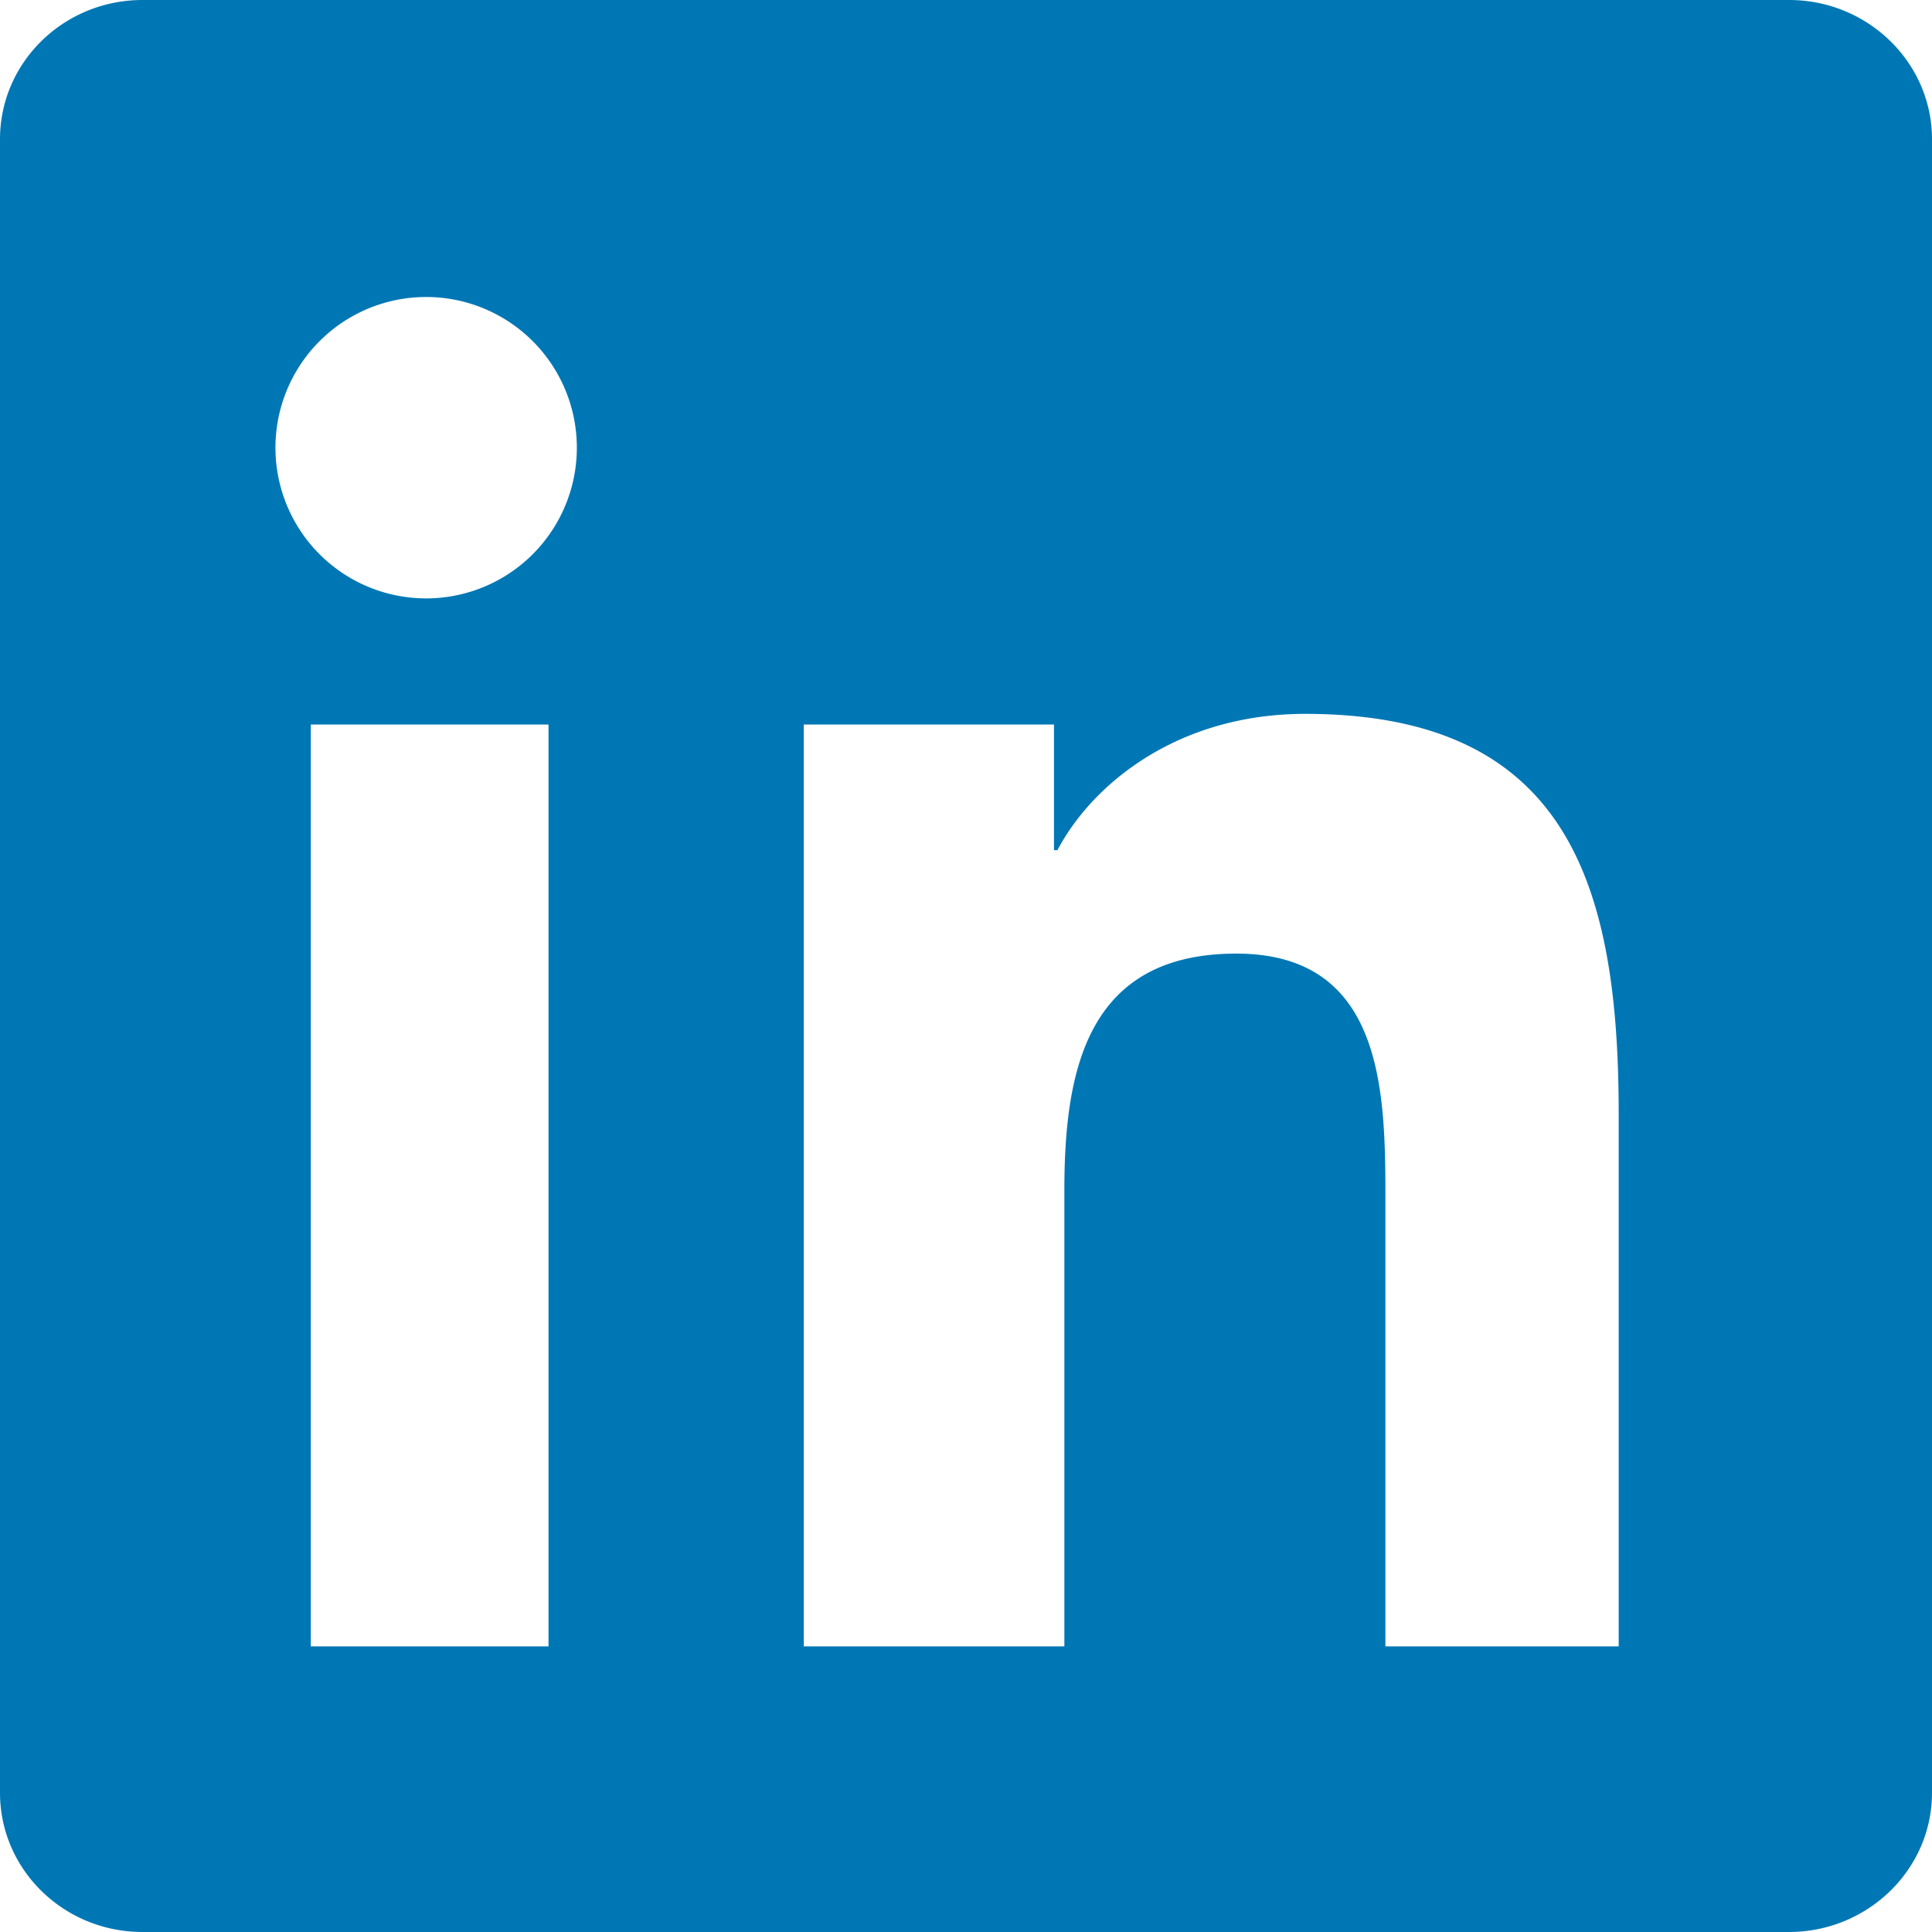
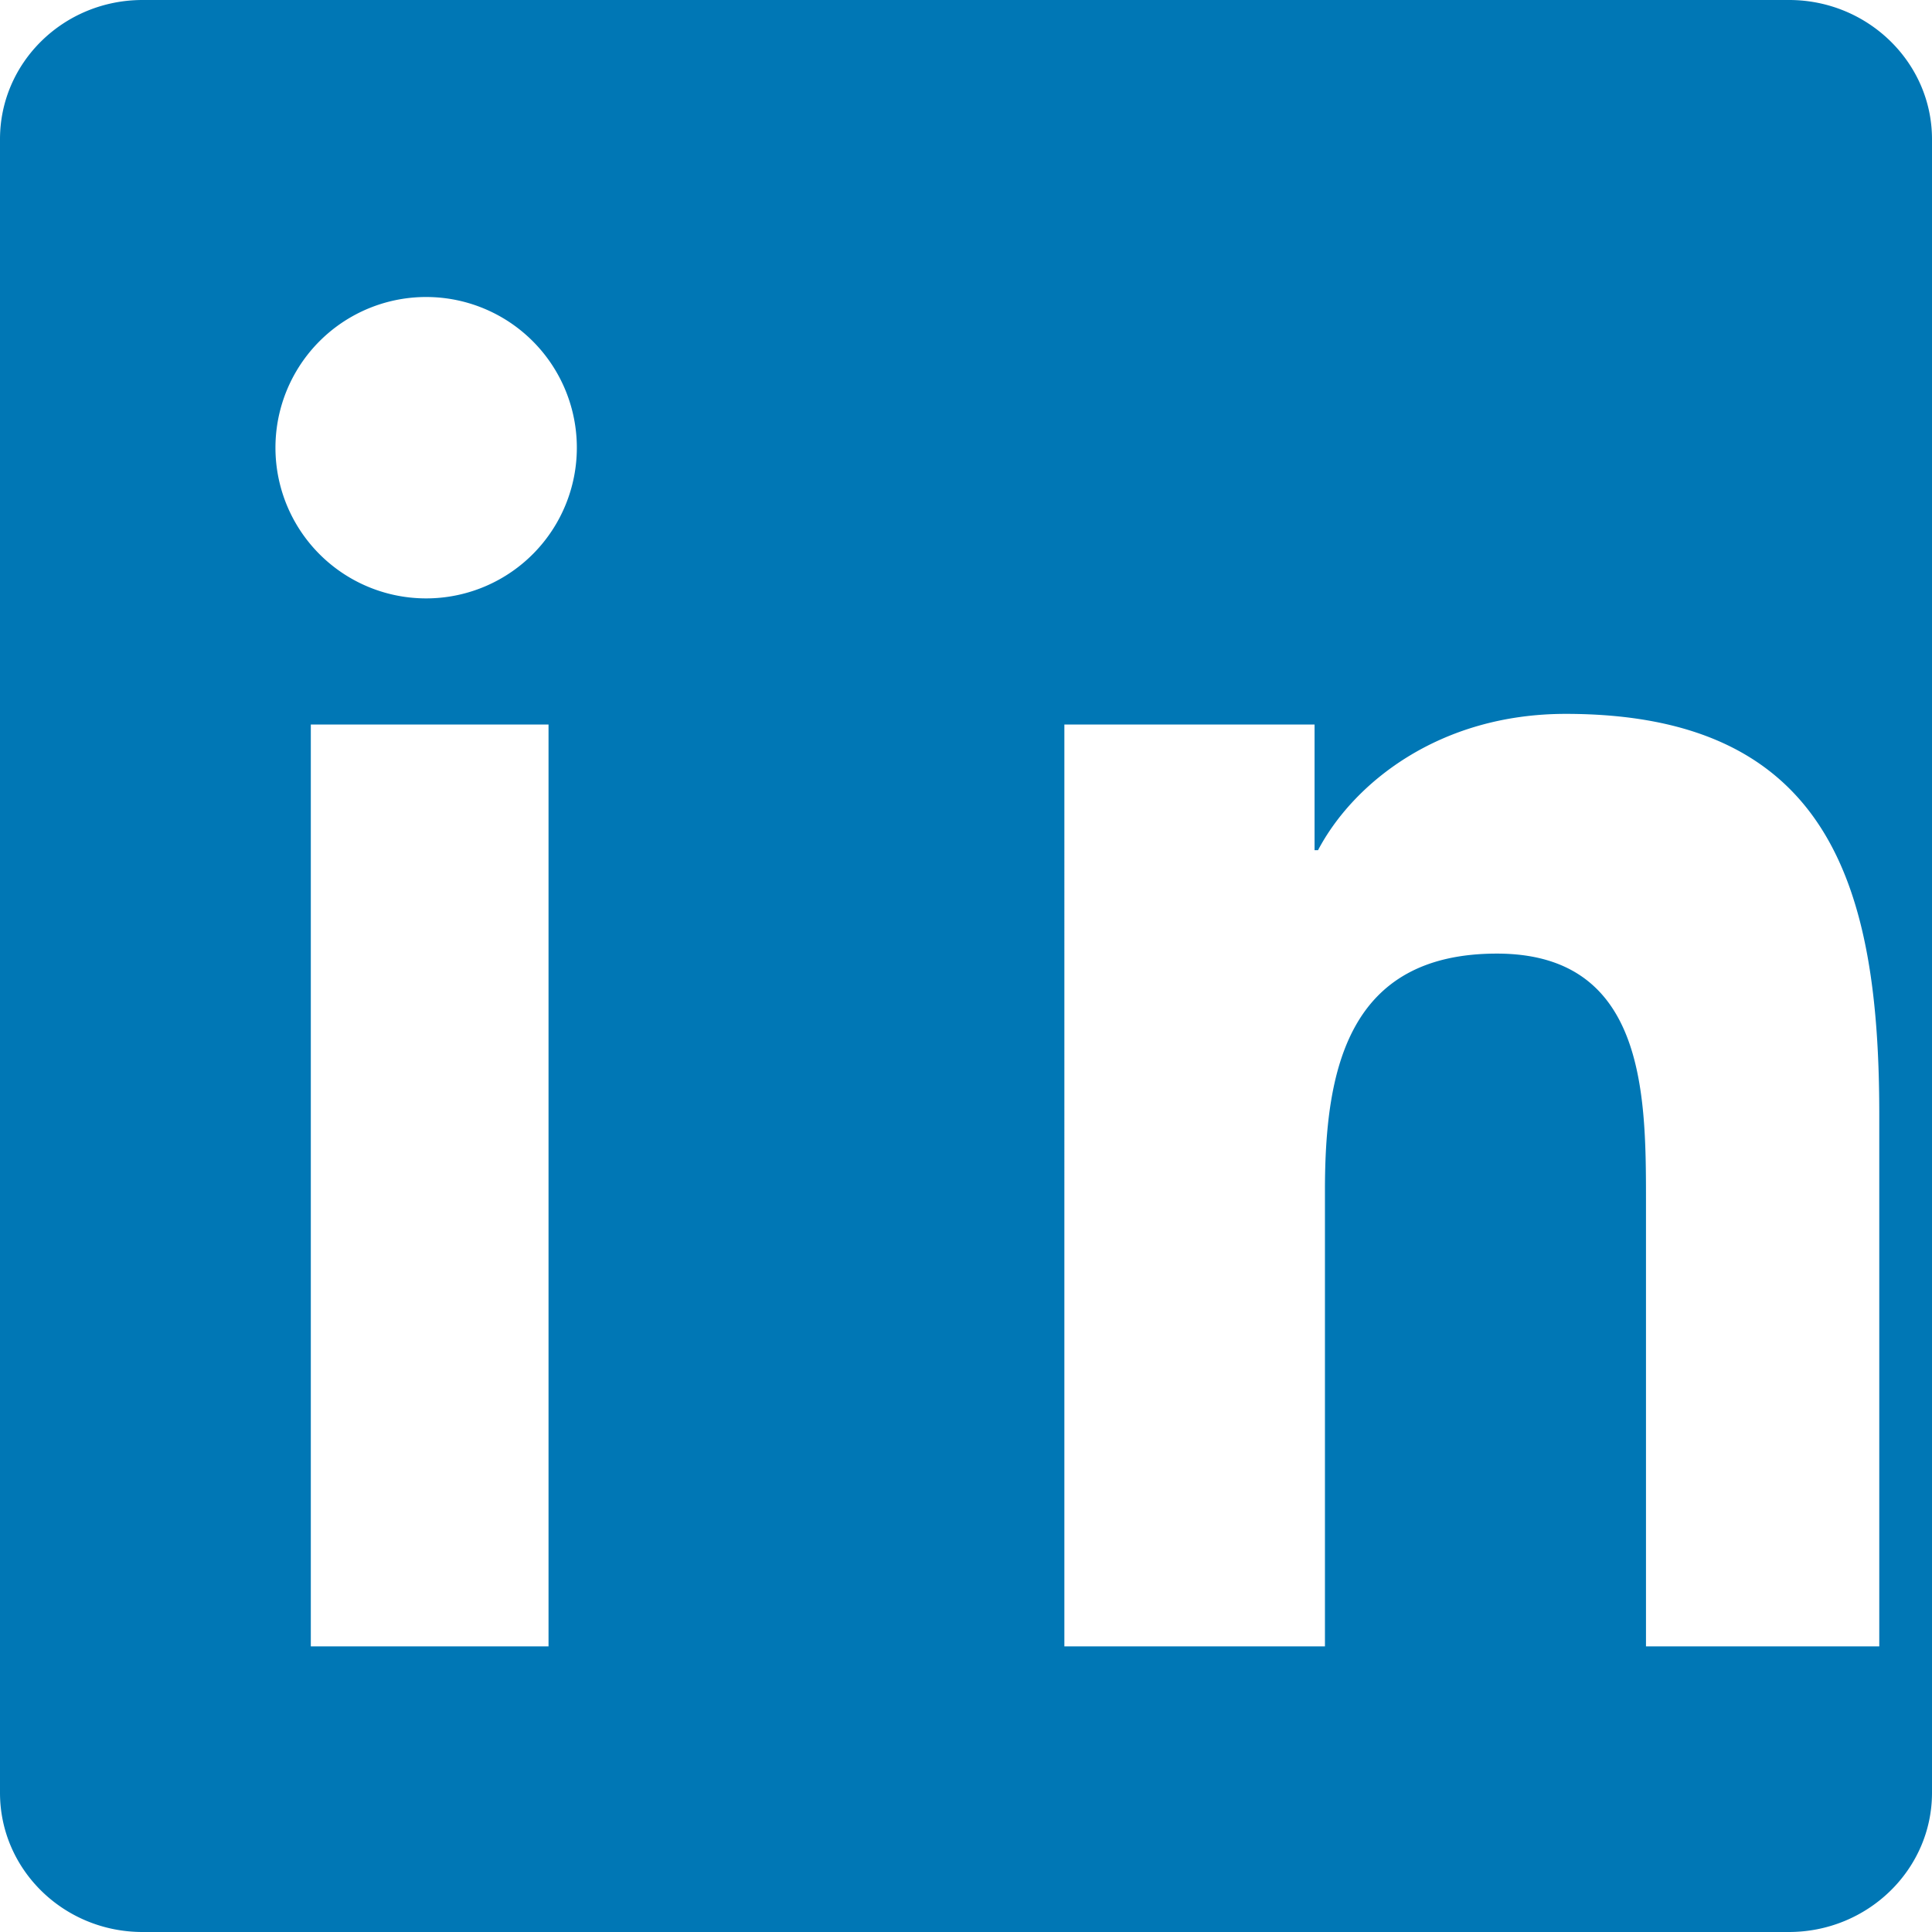
<svg xmlns="http://www.w3.org/2000/svg" role="img" viewBox="0 0 24 24">
  <title>LinkedIn</title>
-   <path fill="#0077B5" d="M20.447 20.452H17.21v-5.569c0-1.328-.026-3.037-1.852-3.037-1.853 0-2.136 1.445-2.136 2.939v5.667h-3.237V9h3.108v1.561h.043c.434-.824 1.495-1.693 3.077-1.693 3.29 0 3.895 2.164 3.895 4.977v6.607zM5.337 7.433a1.872 1.872 0 110-3.743 1.872 1.872 0 010 3.743zM6.814 20.452H3.861V9h2.953v11.452zM22.225 0H1.771C.792 0 0 .774 0 1.729v20.542C0 23.226.792 24 1.771 24h20.451C23.2 24 24 23.226 24 22.271V1.729C24 .774 23.2 0 22.225 0z" />
+   <path fill="#0077B5" d="M20.447 20.452v-5.569c0-1.328-.026-3.037-1.852-3.037-1.853 0-2.136 1.445-2.136 2.939v5.667h-3.237V9h3.108v1.561h.043c.434-.824 1.495-1.693 3.077-1.693 3.29 0 3.895 2.164 3.895 4.977v6.607zM5.337 7.433a1.872 1.872 0 110-3.743 1.872 1.872 0 010 3.743zM6.814 20.452H3.861V9h2.953v11.452zM22.225 0H1.771C.792 0 0 .774 0 1.729v20.542C0 23.226.792 24 1.771 24h20.451C23.2 24 24 23.226 24 22.271V1.729C24 .774 23.2 0 22.225 0z" />
</svg>